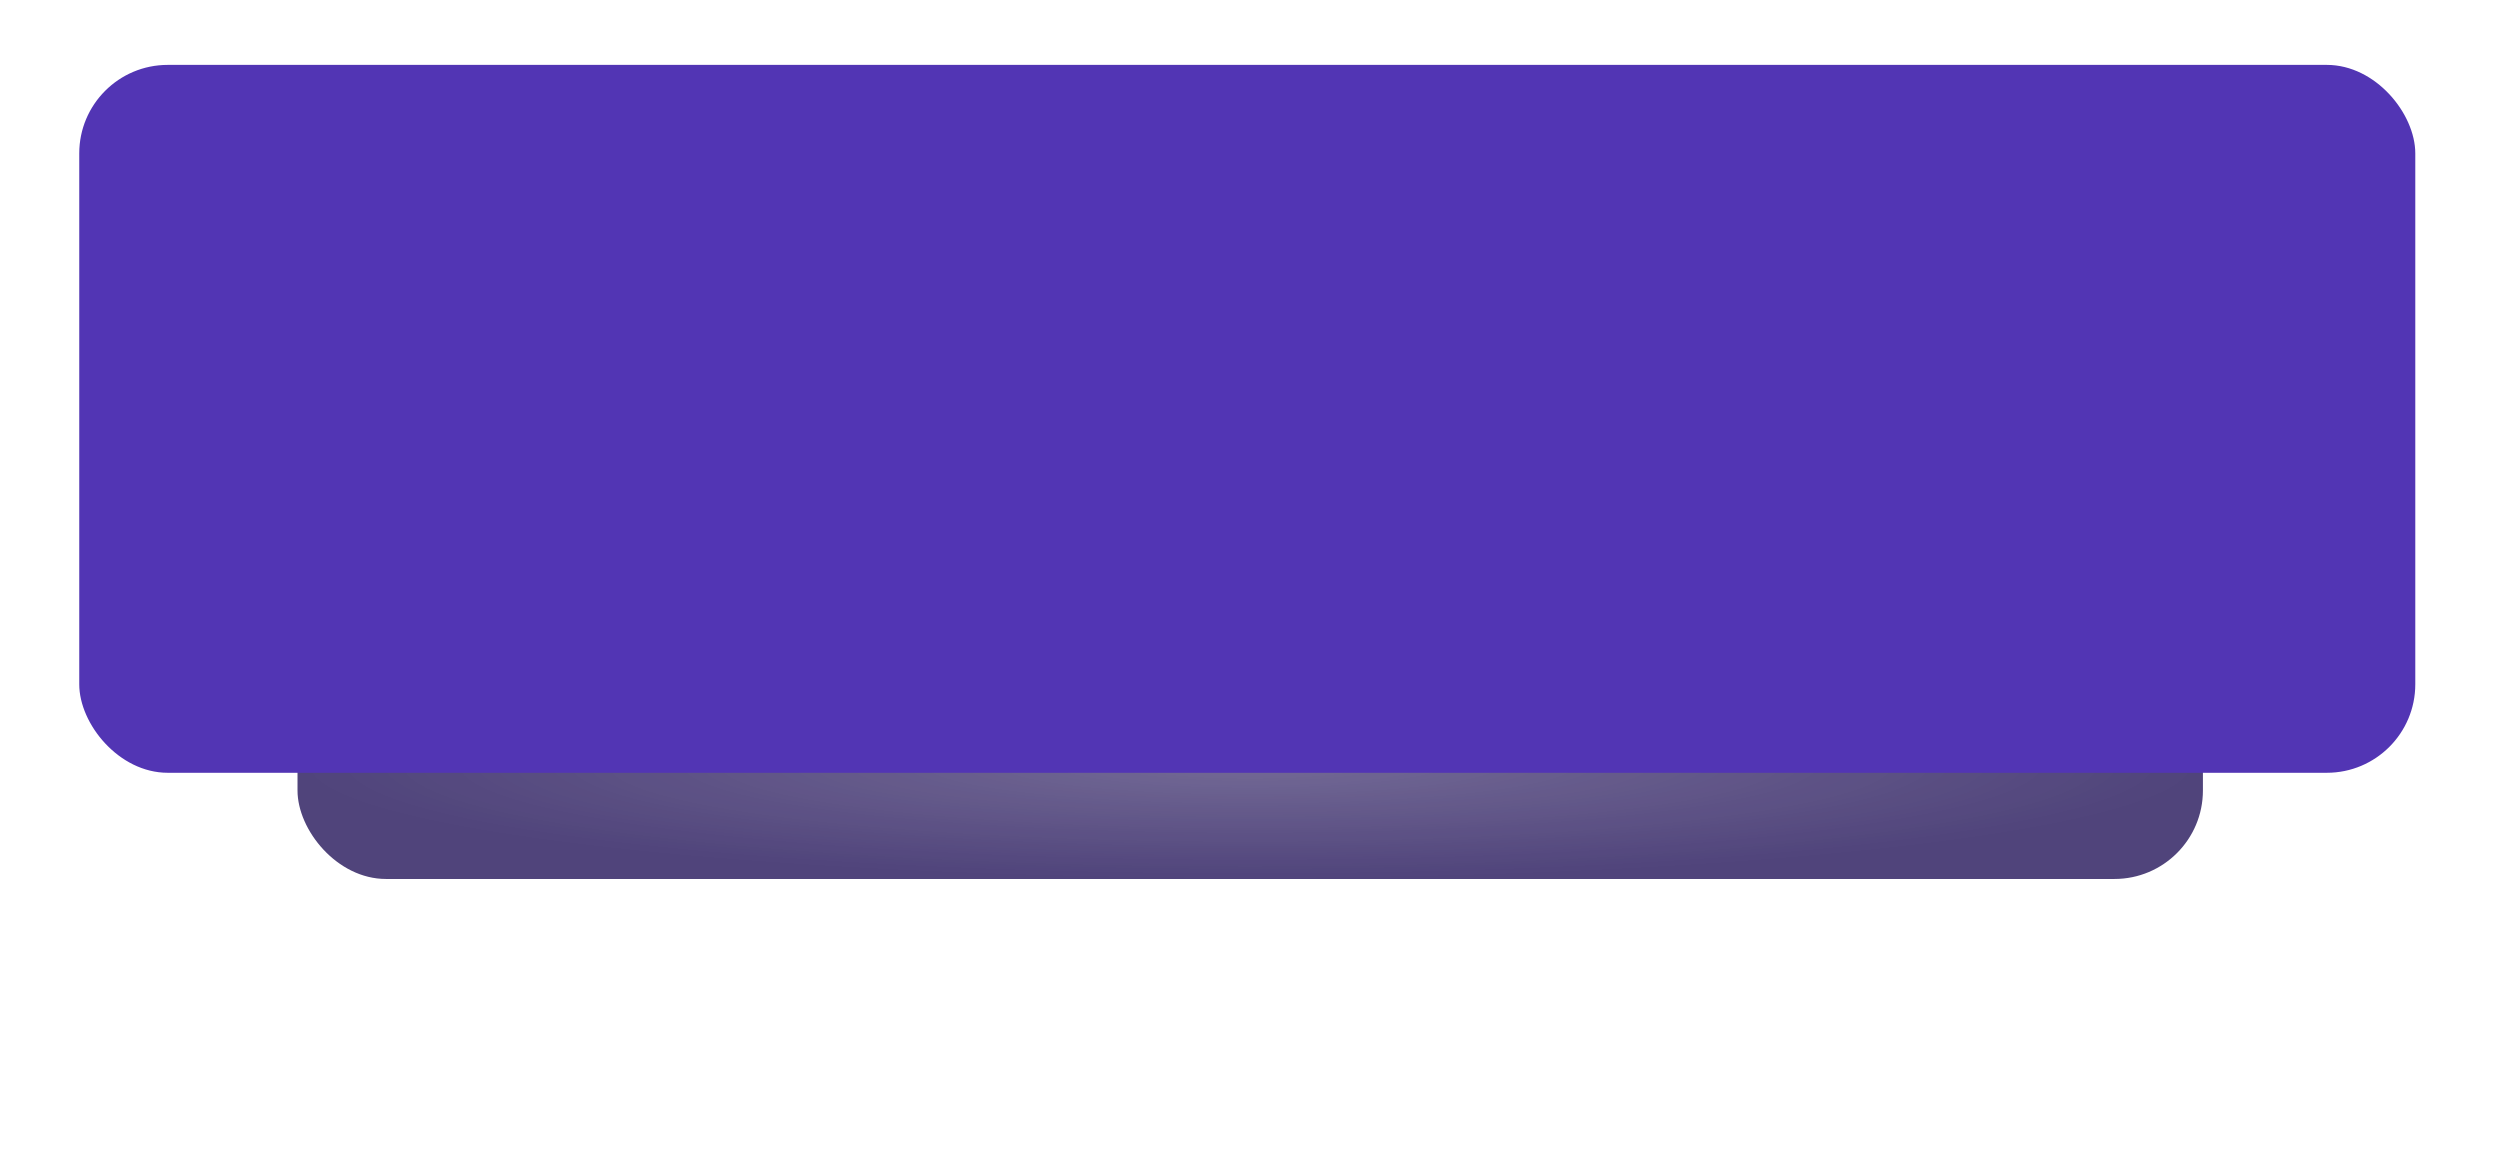
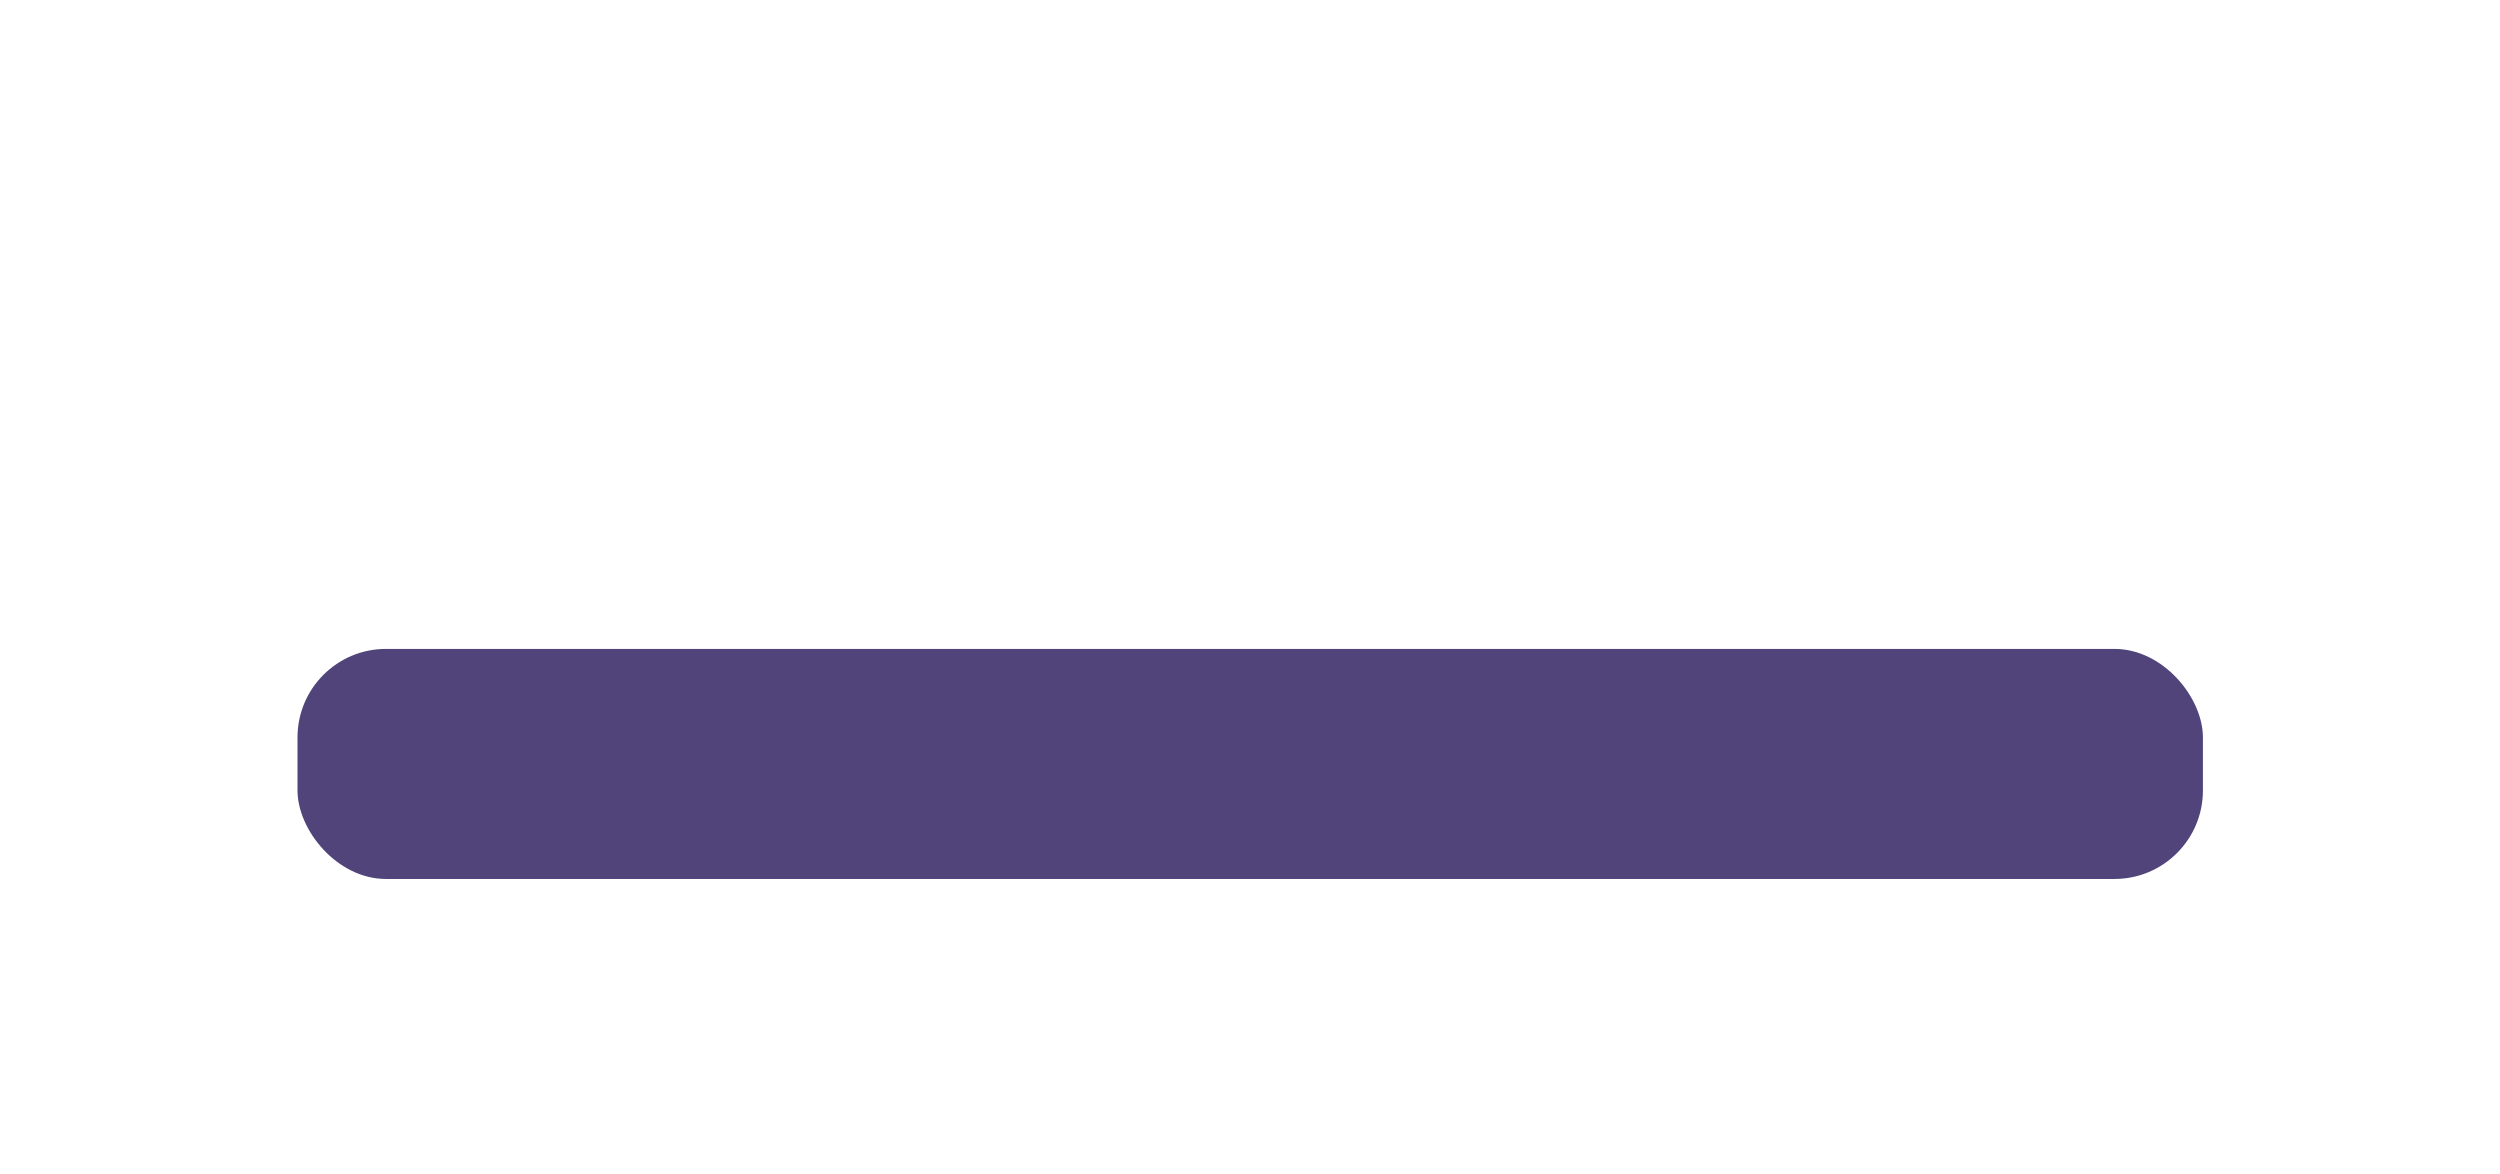
<svg xmlns="http://www.w3.org/2000/svg" width="347" height="163" viewBox="0 0 347 163" fill="none">
  <g opacity="0.8" filter="url(#filter0_f_2_4885)">
    <rect x="41.295" y="90.068" width="264.47" height="31.933" rx="12.282" fill="#24155A" />
-     <rect x="41.295" y="90.068" width="264.47" height="31.933" rx="12.282" fill="url(#paint0_radial_2_4885)" fill-opacity="0.2" />
  </g>
  <g filter="url(#filter1_dii_2_4885)">
-     <rect x="11" width="324.242" height="98.255" rx="12.282" fill="#5235B4" />
-   </g>
+     </g>
  <defs>
    <filter id="filter0_f_2_4885" x="0.356" y="49.128" width="346.349" height="113.812" filterUnits="userSpaceOnUse" color-interpolation-filters="sRGB">
      <feFlood flood-opacity="0" result="BackgroundImageFix" />
      <feBlend mode="normal" in="SourceGraphic" in2="BackgroundImageFix" result="shape" />
      <feGaussianBlur stdDeviation="20.47" result="effect1_foregroundBlur_2_4885" />
    </filter>
    <filter id="filter1_dii_2_4885" x="11" y="-12.282" width="324.242" height="122.819" filterUnits="userSpaceOnUse" color-interpolation-filters="sRGB">
      <feFlood flood-opacity="0" result="BackgroundImageFix" />
      <feColorMatrix in="SourceAlpha" type="matrix" values="0 0 0 0 0 0 0 0 0 0 0 0 0 0 0 0 0 0 127 0" result="hardAlpha" />
      <feMorphology radius="5.732" operator="erode" in="SourceAlpha" result="effect1_dropShadow_2_4885" />
      <feOffset dy="9.007" />
      <feComposite in2="hardAlpha" operator="out" />
      <feColorMatrix type="matrix" values="0 0 0 0 0.143 0 0 0 0 0.083 0 0 0 0 0.354 0 0 0 1 0" />
      <feBlend mode="normal" in2="BackgroundImageFix" result="effect1_dropShadow_2_4885" />
      <feBlend mode="normal" in="SourceGraphic" in2="effect1_dropShadow_2_4885" result="shape" />
      <feColorMatrix in="SourceAlpha" type="matrix" values="0 0 0 0 0 0 0 0 0 0 0 0 0 0 0 0 0 0 127 0" result="hardAlpha" />
      <feOffset dy="-12.282" />
      <feGaussianBlur stdDeviation="14.329" />
      <feComposite in2="hardAlpha" operator="arithmetic" k2="-1" k3="1" />
      <feColorMatrix type="matrix" values="0 0 0 0 0.169 0 0 0 0 0.098 0 0 0 0 0.416 0 0 0 0.35 0" />
      <feBlend mode="normal" in2="shape" result="effect2_innerShadow_2_4885" />
      <feColorMatrix in="SourceAlpha" type="matrix" values="0 0 0 0 0 0 0 0 0 0 0 0 0 0 0 0 0 0 127 0" result="hardAlpha" />
      <feOffset dy="12.282" />
      <feGaussianBlur stdDeviation="22.517" />
      <feComposite in2="hardAlpha" operator="arithmetic" k2="-1" k3="1" />
      <feColorMatrix type="matrix" values="0 0 0 0 0.17 0 0 0 0 0.097 0 0 0 0 0.417 0 0 0 1 0" />
      <feBlend mode="normal" in2="effect2_innerShadow_2_4885" result="effect3_innerShadow_2_4885" />
    </filter>
    <radialGradient id="paint0_radial_2_4885" cx="0" cy="0" r="1" gradientUnits="userSpaceOnUse" gradientTransform="translate(173.53 106.034) rotate(90) scale(15.966 132.235)">
      <stop stop-color="white" />
      <stop offset="1" stop-color="white" stop-opacity="0" />
    </radialGradient>
  </defs>
</svg>